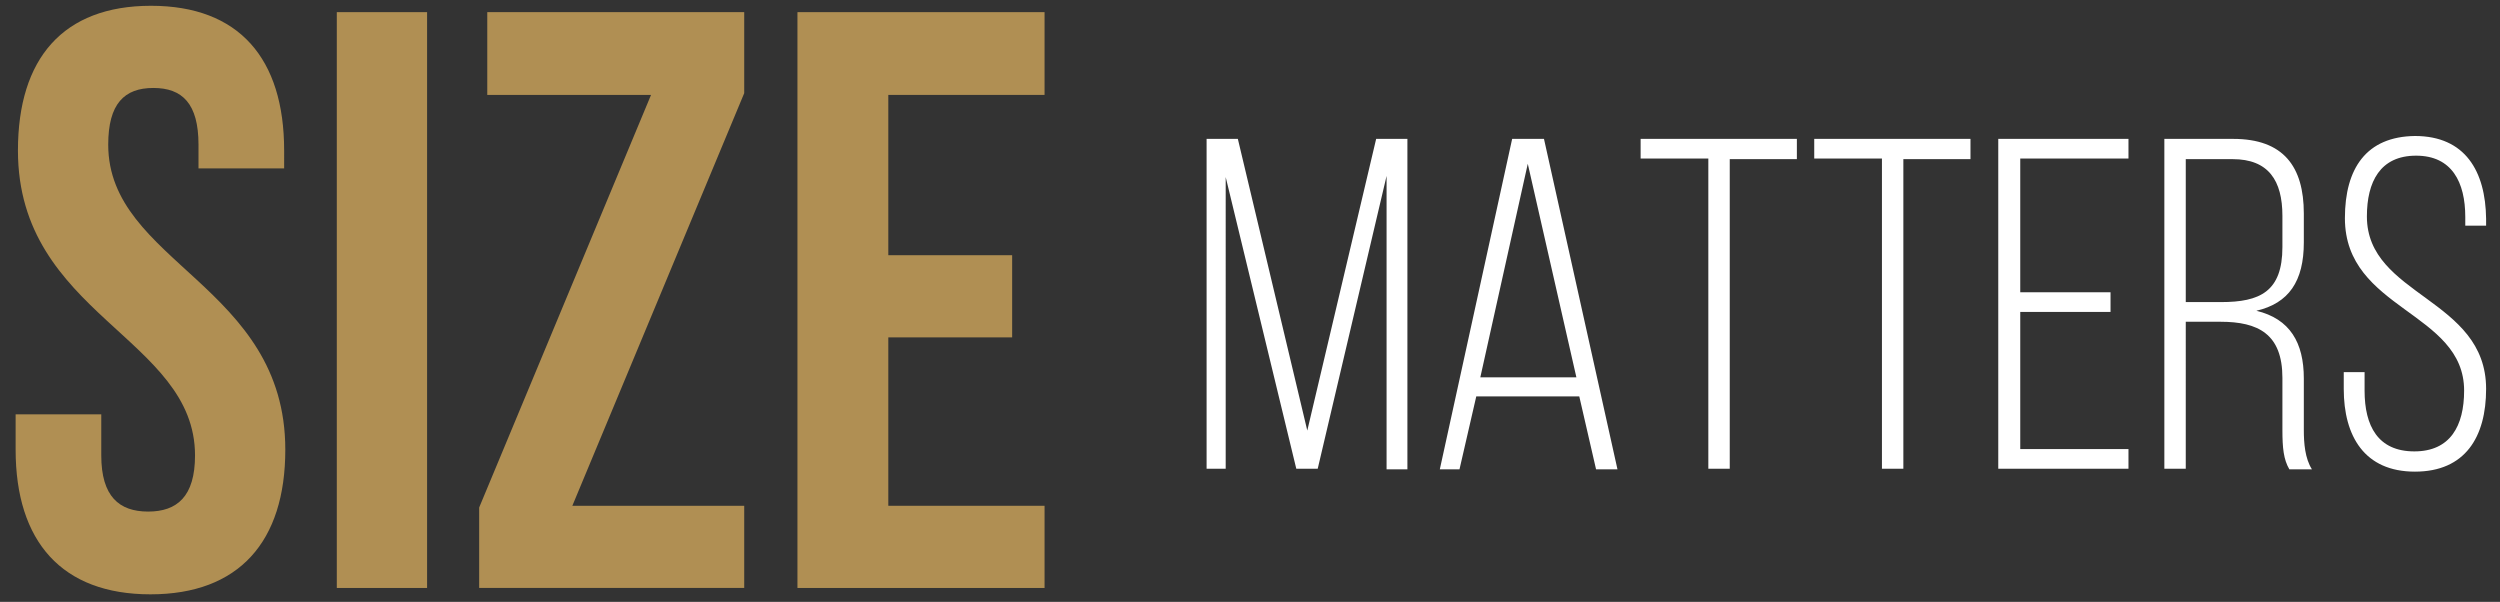
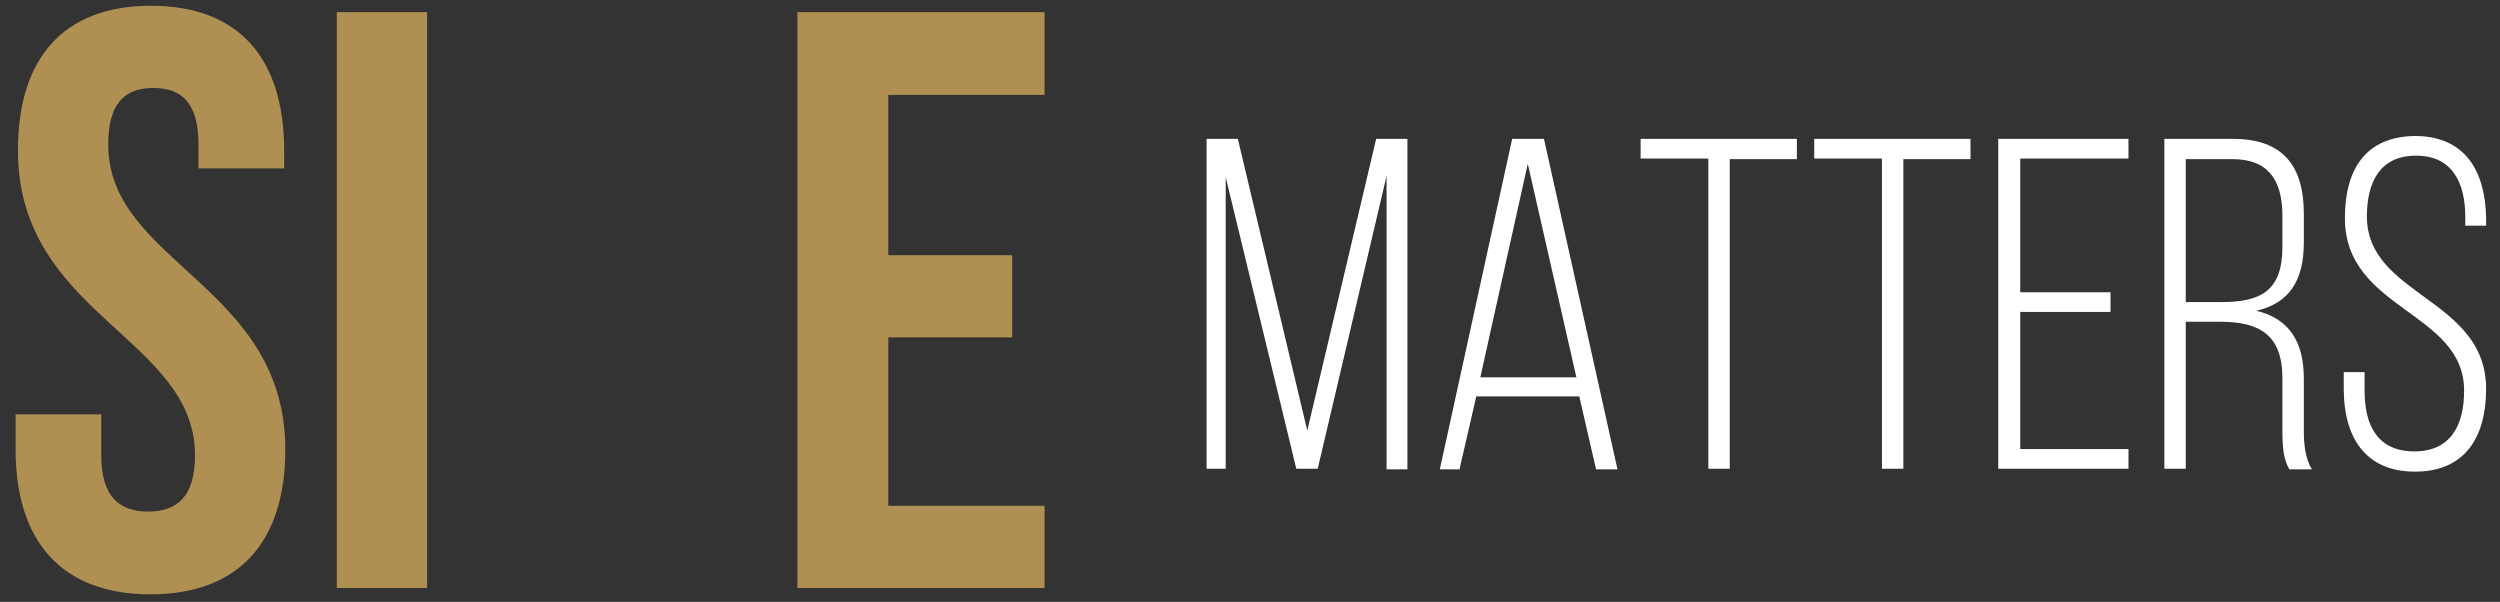
<svg xmlns="http://www.w3.org/2000/svg" version="1.1" id="Layer_1" x="0px" y="0px" viewBox="0 0 432 104" style="enable-background:new 0 0 432 104;" xml:space="preserve">
  <rect x="0" y="0" width="432" height="104" fill="#333333" stroke="none" />
  <style type="text/css"> .st0{fill:#FFFFFF;} .st1{fill:#B08F53;} </style>
  <g>
    <path class="st0" d="M417.3,23.5c-8.4,0.1-12.1,5.6-12.1,14.2c0,15.9,20.6,16.1,20.6,29.8c0,6.1-2.4,10.5-8.6,10.5 c-6.3,0-8.6-4.4-8.6-10.5v-3.2H405v2.9c0,8.2,3.6,14.3,12.3,14.3c8.7,0,12.3-6,12.3-14.3c0-15.7-20.6-16-20.6-29.8 c0-6,2.3-10.5,8.5-10.5c6.2,0,8.5,4.6,8.5,10.6V39h3.6v-1.2C429.5,29.6,426,23.5,417.3,23.5 M377.7,52.2V27.5h8.1 c6.2,0,8.6,3.7,8.6,9.8v5.4c0,7.7-3.9,9.5-10.6,9.5H377.7z M374,24v57h3.7V55.6h6c6.5,0,10.7,2.1,10.7,9.7v9c0,3.1,0.2,5.1,1.2,6.8 h3.9c-1.2-1.9-1.4-4.5-1.4-6.8v-8.9c0-6.2-2.4-10.3-8.2-11.7c5.6-1.3,8.2-5.1,8.2-11.8v-5c0-8.1-3.5-12.9-12.2-12.9H374z M349.1,50.4v-23h18.7V24h-22.5v57h22.5v-3.4h-18.7V53.9h15.6v-3.4H349.1z M328.9,81.1V27.5h11.6V24h-27v3.4h11.7v53.6H328.9z M298.9,81.1V27.5h11.6V24h-27v3.4h11.7v53.6H298.9z M264,28.3l8.4,36.9h-16.6L264,28.3z M272.9,68.5l2.9,12.6h3.7L266.8,24h-5.5 l-12.5,57.1h3.4l2.9-12.6H272.9z M239.6,30.4v50.7h3.6V24h-5.4l-11.9,50.4l-12-50.4h-5.4v57h3.3V30.6L224,81h3.7L239.6,30.4z" />
  </g>
  <polygon class="st1" points="153.5,16.4 180.5,16.4 180.5,2.1 137.8,2.1 137.8,101.6 180.5,101.6 180.5,87.4 153.5,87.4 153.5,58.3 174.9,58.3 174.9,44.1 153.5,44.1 " />
-   <polygon class="st1" points="84.2,2.1 84.2,16.4 112.5,16.4 82.8,87.7 82.8,101.6 128.6,101.6 128.6,87.4 98.9,87.4 128.6,16.1 128.6,2.1 " />
  <rect x="58.2" y="2.1" class="st1" width="15.6" height="99.5" />
  <path class="st1" d="M3.1,26c0,28.4,30.6,32.3,30.6,52.7c0,7.1-3.1,9.7-8.1,9.7s-8.1-2.6-8.1-9.7v-7.1H2.7v6.1c0,15.9,8,25,23.3,25 s23.3-9.1,23.3-25c0-28.4-30.6-32.3-30.6-52.7c0-7.1,2.8-9.8,7.8-9.8s7.8,2.7,7.8,9.8v4.1h14.8V26c0-15.9-7.8-25-23-25 S3.1,10.1,3.1,26" />
</svg>